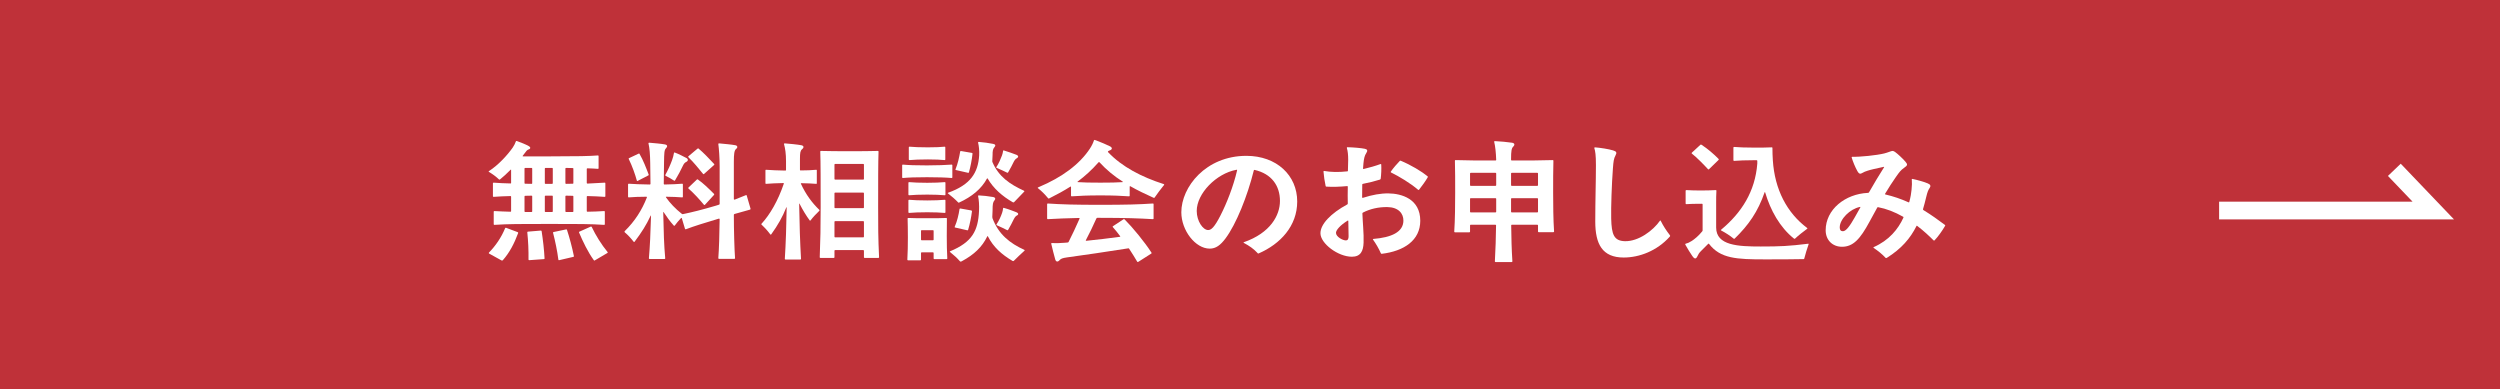
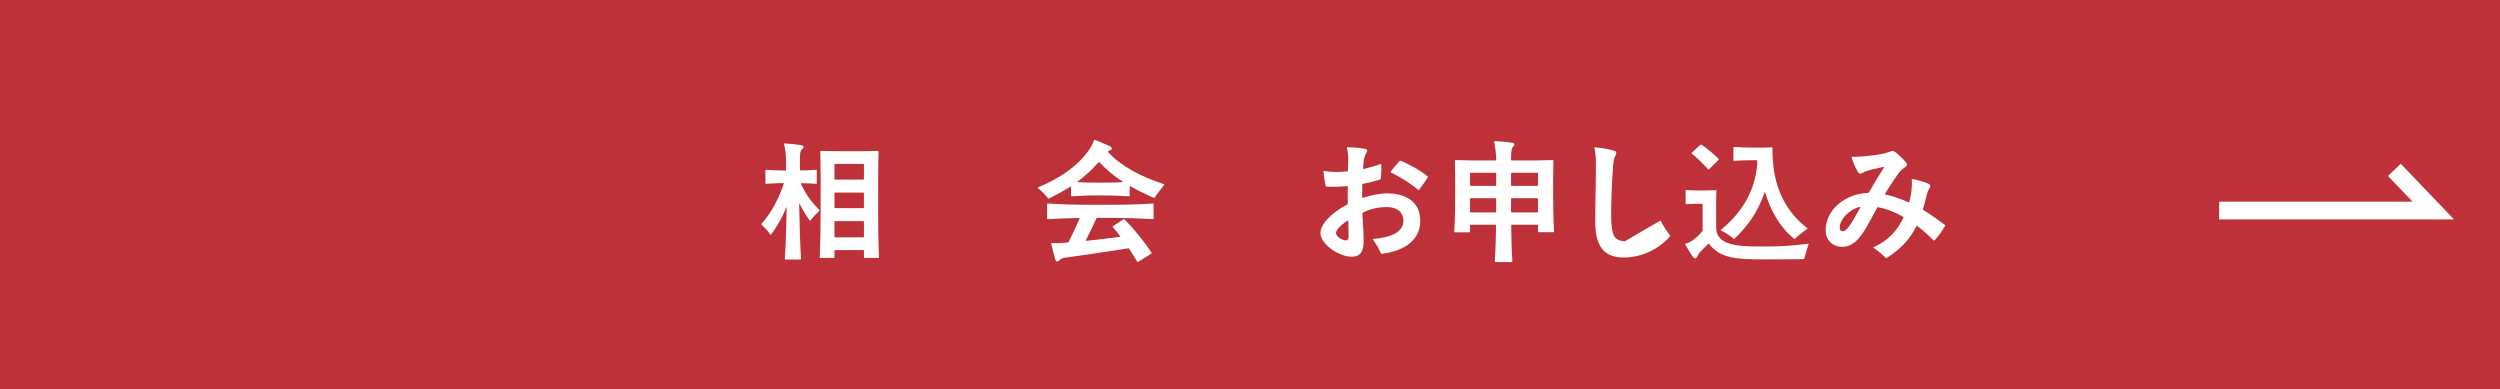
<svg xmlns="http://www.w3.org/2000/svg" width="565" height="88" viewBox="0 0 565 88" fill="none">
  <rect x="0" y="0" width="565" height="88" fill="#333333" stroke="none" />
  <g clip-path="url(#clip0_27_30)">
    <path d="M565 0H0V88H565V0Z" fill="#BF3139" />
    <path d="M541.12 38.38L549.92 47.58H501.52" stroke="white" stroke-width="4" stroke-miterlimit="10" />
-     <path d="M136.69 47.85V50.67C136.69 50.76 136.66 50.82 136.54 50.82C133.51 50.61 130.63 50.61 124.18 50.61C117.73 50.61 114.79 50.61 111.73 50.82C111.64 50.82 111.58 50.76 111.58 50.67V47.85C111.58 47.76 111.64 47.7 111.73 47.7C112.9 47.76 114.04 47.82 115.36 47.85C115.48 47.85 115.51 47.79 115.51 47.7V44.46C115.51 44.37 115.48 44.31 115.36 44.31C113.98 44.34 112.78 44.4 111.55 44.49C111.46 44.49 111.4 44.43 111.4 44.34V41.43C111.4 41.34 111.46 41.28 111.55 41.28C112.78 41.37 113.98 41.43 115.36 41.46C115.48 41.46 115.51 41.43 115.51 41.34V38.4C115.51 38.31 115.48 38.28 115.39 38.37C114.55 39.21 113.68 40.02 112.99 40.56C112.9 40.62 112.81 40.59 112.78 40.56C112.06 39.87 111.34 39.36 110.5 38.85C110.44 38.82 110.44 38.79 110.44 38.76C110.44 38.73 110.44 38.7 110.5 38.67C112.66 37.29 114.76 34.95 115.87 33.36C116.2 32.88 116.44 32.37 116.59 31.95C116.62 31.86 116.65 31.86 116.71 31.86C116.74 31.86 116.77 31.86 116.86 31.89C117.7 32.19 118.78 32.61 119.53 33.03C119.95 33.27 119.95 33.63 119.44 33.78C119.14 33.87 118.87 34.2 118.45 34.8L118.15 35.19C118.06 35.31 118.12 35.34 118.24 35.34H124.39C130.48 35.34 133.24 35.28 135.13 35.13C135.25 35.13 135.28 35.19 135.28 35.28V38.01C135.28 38.1 135.25 38.16 135.13 38.16C134.47 38.1 133.72 38.07 132.76 38.04C132.67 38.04 132.61 38.07 132.61 38.19V41.34C132.61 41.43 132.67 41.49 132.76 41.49C134.17 41.43 135.4 41.37 136.66 41.28C136.78 41.28 136.81 41.34 136.81 41.43V44.34C136.81 44.43 136.78 44.49 136.66 44.49C135.4 44.4 134.17 44.34 132.76 44.31C132.67 44.31 132.61 44.34 132.61 44.46V47.7C132.61 47.79 132.67 47.85 132.76 47.85C134.14 47.82 135.34 47.79 136.54 47.7C136.66 47.7 136.69 47.76 136.69 47.85ZM113.47 58.89C113.47 58.89 113.41 58.89 113.35 58.86L110.53 57.3C110.47 57.27 110.47 57.21 110.47 57.18C110.47 57.15 110.47 57.12 110.5 57.09C111.97 55.59 113.29 53.7 114.16 51.57C114.19 51.48 114.28 51.45 114.37 51.48L117.01 52.47C117.1 52.5 117.13 52.59 117.1 52.68C116.23 55.02 115.15 57.12 113.62 58.83C113.59 58.86 113.53 58.89 113.47 58.89ZM120.28 38.1C120.28 38.01 120.22 37.95 120.13 37.95H118.69C118.6 37.95 118.54 38.01 118.54 38.1V41.37C118.54 41.49 118.6 41.52 118.69 41.52C119.14 41.55 119.62 41.55 120.13 41.55C120.25 41.55 120.28 41.49 120.28 41.4V38.1ZM118.54 44.4V47.76C118.54 47.85 118.6 47.91 118.69 47.91H120.13C120.25 47.91 120.28 47.85 120.28 47.76V44.37C120.28 44.28 120.25 44.22 120.13 44.22C119.62 44.25 119.14 44.25 118.69 44.25C118.6 44.25 118.54 44.31 118.54 44.4ZM119.32 52.35L122.23 52.11C122.32 52.11 122.38 52.14 122.41 52.26C122.71 54.18 122.98 56.52 123.07 58.41C123.07 58.5 123.01 58.56 122.92 58.56L119.59 58.8C119.5 58.8 119.44 58.74 119.44 58.65C119.47 56.61 119.38 54.57 119.17 52.5C119.17 52.41 119.23 52.35 119.32 52.35ZM124.78 41.55C124.87 41.55 124.93 41.49 124.93 41.4V38.1C124.93 38.01 124.87 37.95 124.78 37.95H123.28C123.19 37.95 123.13 38.01 123.13 38.1V41.4C123.13 41.49 123.16 41.55 123.28 41.55H124.78ZM123.13 44.37V47.76C123.13 47.85 123.16 47.91 123.28 47.91H124.78C124.87 47.91 124.93 47.85 124.93 47.76V44.37C124.93 44.28 124.9 44.22 124.78 44.22H123.28C123.19 44.22 123.13 44.28 123.13 44.37ZM125.11 52.44L127.96 51.84C128.05 51.81 128.11 51.87 128.14 51.96C128.71 53.7 129.28 55.8 129.7 57.87C129.73 57.99 129.67 58.02 129.58 58.05L126.37 58.8C126.28 58.83 126.22 58.8 126.19 58.68C125.95 56.76 125.47 54.45 124.99 52.62C124.96 52.5 125.02 52.47 125.11 52.44ZM129.58 41.37V38.13C129.58 38.01 129.55 37.98 129.43 37.98C128.98 37.95 128.47 37.95 127.93 37.95C127.84 37.95 127.78 38.01 127.78 38.1V41.4C127.78 41.49 127.84 41.55 127.93 41.55C128.47 41.55 128.95 41.55 129.43 41.52C129.55 41.52 129.58 41.49 129.58 41.37ZM129.58 47.76V44.4C129.58 44.31 129.55 44.25 129.43 44.25C128.95 44.25 128.47 44.22 127.93 44.22C127.84 44.22 127.78 44.28 127.78 44.37V47.76C127.78 47.85 127.84 47.91 127.93 47.91H129.43C129.55 47.91 129.58 47.85 129.58 47.76ZM130.96 52.35L133.51 51.21C133.6 51.18 133.69 51.21 133.72 51.27C134.62 53.16 135.91 55.26 137.32 56.97C137.35 57 137.35 57.03 137.35 57.06C137.35 57.09 137.32 57.15 137.26 57.18L134.41 58.86C134.35 58.89 134.32 58.89 134.29 58.89C134.26 58.89 134.23 58.86 134.2 58.8C132.85 56.94 131.71 54.54 130.87 52.56C130.81 52.44 130.87 52.38 130.96 52.35Z" fill="white" />
-     <path d="M168.76 44.19L169.57 46.98C169.6 47.07 169.63 47.16 169.63 47.22C169.63 47.31 169.6 47.34 169.42 47.4C168.31 47.73 167.26 48 166 48.36C165.88 48.39 165.85 48.48 165.85 48.57C165.85 51.99 165.97 56.25 166.12 58.35C166.12 58.44 166.06 58.5 165.97 58.5H162.49C162.4 58.5 162.34 58.44 162.34 58.35C162.49 56.46 162.61 52.77 162.64 49.53C162.64 49.44 162.55 49.38 162.46 49.41C159.16 50.4 156.91 51.09 155.02 51.81C154.93 51.84 154.84 51.81 154.81 51.72L154.09 49.32C154.06 49.23 154 49.2 153.91 49.29C153.4 49.83 152.92 50.4 152.5 50.97C152.44 51.06 152.35 51.06 152.29 51C151.39 50.01 150.67 48.99 149.98 47.94C149.92 47.85 149.89 47.88 149.89 47.97C149.98 52.47 150.07 55.44 150.34 58.38C150.34 58.47 150.28 58.53 150.19 58.53H146.8C146.71 58.53 146.65 58.47 146.65 58.38C146.89 55.62 147.01 52.83 147.13 48.78C147.13 48.66 147.1 48.6 147.01 48.81C146.08 50.82 145 52.53 143.44 54.6C143.35 54.72 143.26 54.72 143.2 54.63C142.6 53.85 141.94 53.13 141.19 52.5C141.16 52.47 141.13 52.41 141.13 52.35C141.13 52.32 141.16 52.26 141.19 52.23C143.47 50.01 145.09 47.46 146.2 44.61C146.23 44.52 146.2 44.46 146.08 44.46C144.52 44.46 143.11 44.52 142.09 44.61C142 44.61 141.94 44.55 141.94 44.46V41.67C141.94 41.58 142 41.52 142.09 41.52C143.26 41.61 145 41.67 146.86 41.7C146.95 41.7 147.01 41.64 147.01 41.55L146.95 36.9C146.92 34.83 146.8 33.45 146.56 32.43C146.53 32.31 146.62 32.25 146.71 32.25C147.82 32.34 149.5 32.49 150.28 32.64C150.91 32.76 150.88 33.15 150.49 33.54C150.13 33.9 150.1 34.59 150.07 36.78L150.01 41.55C150.01 41.64 150.1 41.7 150.16 41.7C151.75 41.67 153.16 41.61 154.18 41.52C154.3 41.52 154.33 41.58 154.33 41.67V44.46C154.33 44.55 154.3 44.61 154.18 44.61C153.25 44.52 151.99 44.49 150.61 44.46C150.46 44.46 150.46 44.52 150.52 44.61C151.42 45.9 152.65 47.19 154.06 48.3C154.18 48.39 154.24 48.42 154.36 48.39C156.37 47.97 158.59 47.43 161.83 46.47C162.04 46.41 162.28 46.35 162.49 46.26C162.58 46.23 162.64 46.17 162.64 46.08V37.62C162.64 35.61 162.49 33.66 162.34 32.55C162.34 32.46 162.4 32.4 162.49 32.4C163.48 32.49 165.46 32.67 166.18 32.82C166.69 32.91 166.78 33.33 166.39 33.63C165.94 33.96 165.85 34.8 165.85 36.6V45C165.85 45.09 165.94 45.15 166.03 45.12C166.87 44.79 167.71 44.46 168.58 44.1C168.67 44.07 168.76 44.1 168.76 44.19ZM146.54 39.63L144.11 40.89C144.02 40.95 143.96 40.92 143.93 40.83C143.54 39.39 142.88 37.53 142.1 35.94C142.04 35.82 142.1 35.76 142.19 35.73L144.35 34.71C144.44 34.68 144.47 34.68 144.53 34.77C145.37 36.21 146.03 37.95 146.6 39.45C146.63 39.54 146.63 39.6 146.54 39.63ZM152.35 40.83C151.78 40.44 151.06 40.05 150.46 39.75C150.34 39.69 150.31 39.63 150.37 39.51C150.94 38.49 151.45 37.38 151.87 36.24C152.08 35.67 152.23 35.1 152.32 34.56C152.35 34.44 152.41 34.44 152.5 34.47C153.34 34.77 154.66 35.46 155.17 35.73C155.59 35.97 155.53 36.39 155.08 36.6C154.75 36.75 154.54 37.02 154.33 37.47C153.94 38.34 153.22 39.66 152.56 40.77C152.5 40.86 152.44 40.89 152.35 40.83ZM161.38 37.29L159.1 39.33C159.01 39.39 158.95 39.39 158.89 39.3C157.96 38.16 156.73 36.63 155.59 35.55C155.5 35.46 155.5 35.4 155.59 35.31L157.63 33.6C157.72 33.51 157.81 33.51 157.87 33.57C158.98 34.5 160.27 35.85 161.41 37.08C161.47 37.14 161.47 37.23 161.38 37.29ZM161.38 44.04L159.31 46.29C159.22 46.38 159.16 46.35 159.1 46.29C158.08 45.06 156.85 43.71 155.59 42.6C155.53 42.54 155.5 42.48 155.59 42.39L157.48 40.59C157.57 40.5 157.63 40.5 157.72 40.56C158.92 41.4 160.06 42.51 161.38 43.83C161.41 43.86 161.44 43.95 161.38 44.04Z" fill="white" />
    <path d="M181 41.52C182.14 43.98 183.52 45.84 185.17 47.43C185.23 47.49 185.23 47.58 185.17 47.64C184.51 48.27 183.76 49.05 183.19 49.8C183.13 49.89 183.07 49.92 182.98 49.8C182.23 48.78 181.45 47.52 180.7 46.05C180.67 45.99 180.61 45.96 180.61 46.05C180.67 50.34 180.82 54.99 181.03 58.5C181.03 58.59 180.97 58.65 180.88 58.65H177.52C177.43 58.65 177.37 58.59 177.37 58.5C177.58 55.2 177.73 50.94 177.79 46.89C177.79 46.8 177.73 46.8 177.7 46.89C176.86 49.02 175.78 50.91 174.31 52.95C174.22 53.07 174.16 53.07 174.07 52.95C173.47 52.14 172.84 51.45 172.12 50.79C172.09 50.76 172.06 50.7 172.06 50.67C172.06 50.64 172.06 50.61 172.09 50.58C174.04 48.48 175.84 45.33 177.13 41.55C177.16 41.46 177.16 41.37 177.04 41.37C175.54 41.4 174.16 41.46 173.14 41.55C173.05 41.55 172.99 41.52 172.99 41.43V38.49C172.99 38.4 173.05 38.37 173.14 38.37C174.25 38.46 175.78 38.52 177.49 38.55C177.61 38.55 177.64 38.49 177.64 38.4V36.45C177.64 34.74 177.46 33.57 177.19 32.58C177.16 32.46 177.25 32.4 177.34 32.4C178.27 32.46 180.34 32.67 181.09 32.82C181.72 32.94 181.72 33.36 181.27 33.72C180.88 34.05 180.79 34.53 180.79 35.88V38.37C180.79 38.49 180.85 38.52 180.94 38.52C182.32 38.52 183.49 38.46 184.45 38.37C184.57 38.37 184.6 38.4 184.6 38.49V41.43C184.6 41.52 184.57 41.55 184.45 41.55C183.52 41.46 182.41 41.43 181.09 41.4C181 41.4 180.97 41.46 181 41.52ZM198.52 58.29H195.4C195.31 58.29 195.25 58.23 195.25 58.14V56.67C195.25 56.58 195.19 56.52 195.1 56.52H188.74C188.65 56.52 188.59 56.58 188.59 56.67V58.14C188.59 58.23 188.53 58.29 188.44 58.29H185.41C185.32 58.29 185.26 58.23 185.26 58.14C185.41 54.39 185.47 51.3 185.47 46.8C185.47 41.22 185.47 36.69 185.38 34.26C185.38 34.14 185.44 34.11 185.53 34.11C187.36 34.17 189.73 34.17 192.07 34.17C194.41 34.17 196.6 34.17 198.4 34.11C198.52 34.11 198.55 34.17 198.55 34.26C198.46 36.69 198.46 41.22 198.46 46.8C198.46 51.33 198.46 53.61 198.67 58.14C198.67 58.23 198.61 58.29 198.52 58.29ZM195.1 40.59C195.19 40.59 195.25 40.53 195.25 40.44V37.2C195.25 37.11 195.19 37.05 195.1 37.05H188.74C188.65 37.05 188.59 37.11 188.59 37.2V40.44C188.59 40.53 188.65 40.59 188.74 40.59H195.1ZM188.59 46.89C188.59 46.98 188.65 47.04 188.74 47.04H195.1C195.19 47.04 195.25 46.98 195.25 46.89V43.68C195.25 43.59 195.19 43.53 195.1 43.53H188.74C188.65 43.53 188.59 43.59 188.59 43.68V46.89ZM188.74 49.98C188.65 49.98 188.59 50.04 188.59 50.13V53.49C188.59 53.58 188.65 53.64 188.74 53.64H195.1C195.19 53.64 195.25 53.58 195.25 53.49V50.13C195.25 50.04 195.19 49.98 195.1 49.98H188.74Z" fill="white" />
-     <path d="M215.23 37.35V40.08C215.23 40.17 215.2 40.23 215.08 40.23C213.82 40.11 211.84 40.05 209.5 40.05C206.95 40.05 205.33 40.11 204.04 40.23C203.95 40.23 203.89 40.17 203.89 40.08V37.35C203.89 37.26 203.95 37.2 204.04 37.2C205.33 37.32 206.95 37.38 209.5 37.38C211.84 37.38 213.82 37.29 215.08 37.2C215.2 37.2 215.23 37.26 215.23 37.35ZM214 49.41C213.97 50.52 213.97 51.84 213.97 53.37C213.97 55.2 214 56.82 214.09 58.41C214.09 58.5 214.03 58.56 213.94 58.56H211.15C211.06 58.56 211 58.5 211 58.41V57.18C211 57.09 210.94 57.03 210.85 57.03H208.3C208.21 57.03 208.15 57.09 208.15 57.18V58.68C208.15 58.77 208.09 58.83 208 58.83H205.21C205.12 58.83 205.06 58.77 205.06 58.68C205.15 57.06 205.18 55.38 205.18 53.67C205.18 51.87 205.15 50.52 205.12 49.41C205.12 49.29 205.18 49.26 205.27 49.26C206.5 49.32 207.61 49.32 209.62 49.32C211.51 49.32 212.65 49.32 213.85 49.26C213.97 49.26 214 49.32 214 49.41ZM213.67 41.31V43.98C213.67 44.07 213.64 44.13 213.52 44.13C212.53 44.04 211.15 43.98 209.56 43.98C207.82 43.98 206.44 44.04 205.45 44.13C205.36 44.13 205.3 44.07 205.3 43.98V41.31C205.3 41.22 205.36 41.16 205.45 41.16C206.44 41.25 207.82 41.31 209.56 41.31C211.15 41.31 212.53 41.25 213.52 41.16C213.64 41.16 213.67 41.22 213.67 41.31ZM205.3 47.97V45.3C205.3 45.21 205.36 45.15 205.45 45.15C206.44 45.24 207.82 45.3 209.56 45.3C211.15 45.3 212.53 45.24 213.52 45.15C213.64 45.15 213.67 45.21 213.67 45.3V47.97C213.67 48.06 213.64 48.12 213.52 48.12C212.53 48.03 211.15 47.97 209.56 47.97C207.82 47.97 206.44 48.03 205.45 48.12C205.36 48.12 205.3 48.06 205.3 47.97ZM213.64 33.3V36.03C213.64 36.12 213.61 36.18 213.49 36.18C212.59 36.09 211.42 36.03 209.71 36.03C207.91 36.03 206.47 36.09 205.54 36.18C205.45 36.18 205.39 36.12 205.39 36.03V33.3C205.39 33.21 205.45 33.15 205.54 33.15C206.47 33.24 207.91 33.3 209.71 33.3C211.51 33.3 212.59 33.24 213.49 33.15C213.61 33.15 213.64 33.21 213.64 33.3ZM208.3 52.02C208.21 52.02 208.15 52.08 208.15 52.17V54.15C208.15 54.24 208.21 54.3 208.3 54.3H210.85C210.94 54.3 211 54.24 211 54.15V52.17C211 52.08 210.94 52.02 210.85 52.02H208.3ZM216.52 45.72C215.86 45.03 215.05 44.34 214.24 43.71C214.15 43.65 214.18 43.59 214.27 43.56C219.34 41.76 221.05 39.03 221.29 35.13C221.35 34.02 221.23 32.97 221.05 32.25C221.02 32.13 221.11 32.07 221.2 32.07C222.34 32.16 223.48 32.31 224.47 32.52C224.98 32.61 225.07 32.91 224.74 33.27C224.38 33.66 224.32 34.14 224.32 35.04C224.32 35.49 224.29 35.91 224.26 36.33C224.26 36.42 224.23 36.51 224.29 36.63C225.7 39.93 228.22 41.64 231.43 43.11C231.49 43.14 231.52 43.17 231.52 43.2C231.52 43.23 231.49 43.29 231.46 43.32C230.65 44.13 229.9 44.91 229.18 45.69C229.12 45.75 229.03 45.78 228.91 45.72C226.51 44.34 224.53 42.6 223.21 40.35C223.15 40.26 223.09 40.29 223.06 40.35C221.8 42.69 219.64 44.46 216.76 45.78C216.64 45.84 216.58 45.78 216.52 45.72ZM224.29 49.29C225.67 52.98 228.25 54.99 231.49 56.46C231.55 56.49 231.58 56.52 231.58 56.55C231.58 56.61 231.55 56.64 231.52 56.67C230.65 57.45 229.87 58.2 229.12 58.95C229.06 59.01 228.94 59.04 228.85 58.98C226.36 57.51 224.5 55.83 223.27 53.43C223.21 53.31 223.18 53.31 223.12 53.43C221.95 55.83 220.15 57.54 217.42 59.01C217.21 59.13 217.15 59.13 217.12 59.13C217.03 59.13 216.97 59.07 216.94 59.04C216.31 58.32 215.56 57.63 214.72 56.97C214.63 56.91 214.63 56.82 214.72 56.79C219.73 54.72 221.05 52.14 221.26 47.67C221.32 46.38 221.23 45.09 221.05 44.34C221.02 44.22 221.11 44.16 221.2 44.16C222.31 44.22 223.18 44.31 224.41 44.52C224.98 44.61 225.04 44.97 224.74 45.3C224.41 45.66 224.32 46.14 224.32 47.58C224.32 48.06 224.29 48.54 224.26 48.99C224.26 49.11 224.26 49.2 224.29 49.29ZM218.62 52.05L215.86 51.42C215.77 51.39 215.71 51.36 215.77 51.24C216.31 50.01 216.67 48.51 216.85 47.25C216.88 47.13 216.94 47.1 217.09 47.13L219.46 47.55C219.61 47.58 219.67 47.64 219.67 47.73C219.49 49.14 219.19 50.64 218.8 51.93C218.77 52.02 218.71 52.08 218.62 52.05ZM217.24 34.14L219.67 34.56C219.76 34.59 219.79 34.62 219.79 34.74C219.64 36.15 219.34 37.65 218.98 38.94C218.95 39.06 218.89 39.09 218.8 39.06L216.04 38.43C215.95 38.4 215.89 38.37 215.95 38.25C216.46 37.02 216.79 35.52 217 34.26C217.03 34.14 217.09 34.11 217.24 34.14ZM227.83 38.97C227.77 39.06 227.68 39.06 227.62 39.03C226.93 38.67 225.97 38.25 225.25 37.95C225.13 37.89 225.13 37.83 225.19 37.74C225.73 36.93 226.15 35.94 226.45 35.13C226.6 34.74 226.63 34.47 226.69 34.14C226.69 34.02 226.75 33.96 226.84 33.99C227.74 34.26 229.18 34.77 229.78 35.01C230.2 35.19 230.2 35.55 229.81 35.76C229.57 35.88 229.36 36.09 229.12 36.54C228.85 37.11 228.28 38.22 227.83 38.97ZM226.87 46.98C227.77 47.22 229.12 47.73 229.72 47.97C230.2 48.15 230.23 48.51 229.84 48.69C229.57 48.81 229.36 49.08 229.12 49.53C228.85 50.1 228.28 51.21 227.83 51.96C227.77 52.05 227.68 52.05 227.62 52.02C226.93 51.66 226 51.21 225.28 50.91C225.16 50.85 225.16 50.79 225.22 50.7C225.76 49.89 226.21 48.9 226.48 48.09C226.6 47.73 226.66 47.43 226.69 47.1C226.72 46.98 226.75 46.95 226.87 46.98Z" fill="white" />
    <path d="M250.42 34.38C253.57 37.71 258.04 40.02 263.02 41.61C263.08 41.64 263.11 41.67 263.11 41.73C263.11 41.79 263.08 41.82 262.9 42.03C262.24 42.81 261.64 43.68 260.95 44.64C260.89 44.73 260.83 44.76 260.71 44.7C258.85 43.86 257.08 43.02 255.46 42.09C255.4 42.06 255.31 42.06 255.31 42.18V44.22C255.31 44.31 255.28 44.37 255.16 44.37C253.24 44.25 251.8 44.16 248.68 44.16C245.56 44.16 244.12 44.25 242.2 44.37C242.11 44.37 242.05 44.31 242.05 44.22V42.24C242.05 42.15 241.99 42.12 241.9 42.18C240.49 43.08 238.9 43.95 237.1 44.85C236.98 44.91 236.92 44.85 236.86 44.79C236.14 43.92 235.42 43.2 234.7 42.63C234.58 42.54 234.52 42.51 234.52 42.45C234.52 42.39 234.58 42.36 234.79 42.27C240.01 40.08 243.97 37.14 246.31 33.6C246.73 32.97 247.06 32.28 247.24 31.71C247.27 31.65 247.3 31.62 247.36 31.62C247.42 31.62 247.51 31.65 247.75 31.74C248.86 32.16 250.12 32.7 250.84 33.06C251.44 33.36 251.41 33.78 250.81 33.99C250.63 34.05 250.54 34.11 250.45 34.17C250.36 34.23 250.36 34.32 250.42 34.38ZM236.65 49.38V46.14C236.65 46.05 236.71 45.99 236.8 45.99C239.92 46.2 242.92 46.29 248.68 46.29C254.44 46.29 257.44 46.2 260.56 45.99C260.68 45.99 260.71 46.05 260.71 46.14V49.38C260.71 49.47 260.68 49.53 260.56 49.53C257.44 49.35 254.5 49.23 248.68 49.23H247.99C247.93 49.23 247.84 49.26 247.78 49.38C247.06 51 246.25 52.68 245.41 54.27C245.35 54.39 245.41 54.42 245.5 54.42C247.93 54.18 250.66 53.85 253.09 53.52C253.21 53.49 253.21 53.46 253.15 53.37C252.58 52.59 252.01 51.9 251.5 51.33C251.41 51.24 251.44 51.18 251.53 51.12L253.9 49.56C253.99 49.5 254.08 49.5 254.17 49.59C256.03 51.45 258.73 54.75 260.23 57.09C260.29 57.18 260.29 57.24 260.2 57.3L257.47 59.04C257.32 59.13 257.2 59.22 257.14 59.22C257.05 59.22 256.99 59.13 256.93 59.01C256.48 58.23 255.91 57.33 255.19 56.22C255.13 56.13 255.07 56.1 254.95 56.13C250.84 56.79 243.91 57.81 241.15 58.17C240.1 58.32 239.74 58.47 239.47 58.8C239.14 59.19 238.66 59.28 238.48 58.62C238.24 57.78 237.79 56.04 237.58 55.08C237.55 54.96 237.64 54.93 237.73 54.93C238.48 54.99 239.35 54.96 240.52 54.87L241.27 54.81C241.42 54.78 241.45 54.78 241.51 54.66C242.35 53.04 243.16 51.24 243.97 49.44C244.03 49.32 243.97 49.26 243.85 49.26C240.97 49.32 238.93 49.41 236.8 49.53C236.71 49.53 236.65 49.47 236.65 49.38ZM253.72 41.16C253.81 41.16 253.81 41.1 253.72 41.04C251.8 39.81 250.06 38.4 248.5 36.69C248.41 36.6 248.35 36.6 248.26 36.69C246.76 38.4 245.23 39.78 243.55 41.04C243.46 41.1 243.49 41.16 243.58 41.16C244.93 41.25 246.34 41.28 248.68 41.28C251.02 41.28 252.37 41.25 253.72 41.16Z" fill="white" />
-     <path d="M293.17 45.54C293.17 51.09 289.36 55.14 284.47 57.27C284.41 57.3 284.38 57.3 284.35 57.3C284.29 57.3 284.26 57.27 284.14 57.12C283.27 56.19 282.34 55.56 281.11 54.9C281.05 54.87 280.99 54.78 281.08 54.75C287.14 52.65 289.27 48.63 289.27 45.42C289.27 41.94 287.35 39.27 283.54 38.4C283.45 38.37 283.39 38.4 283.36 38.52C281.92 44.34 279.37 50.67 276.97 53.88C275.83 55.41 274.78 56.19 273.4 56.19C270.16 56.19 266.98 52.08 266.98 47.97C266.98 42.27 272.5 35.22 281.68 35.22C288.52 35.22 293.17 39.63 293.17 45.54ZM279.58 38.52C279.61 38.4 279.58 38.34 279.43 38.37C274.87 39.21 270.46 43.74 270.46 47.67C270.46 49.98 271.87 51.99 273.04 51.99C273.73 51.99 274.45 51.39 275.83 48.69C277.21 45.99 278.74 42.15 279.58 38.52Z" fill="white" />
    <path d="M299.29 38.64C300.73 38.91 302.56 38.94 304.48 38.73C304.6 38.73 304.63 38.67 304.63 38.58C304.66 37.68 304.66 36.84 304.69 36.12C304.69 35.01 304.6 34.14 304.39 33.45C304.36 33.36 304.42 33.27 304.51 33.27C305.86 33.3 307.63 33.45 308.47 33.63C309.04 33.75 309.13 34.05 308.8 34.56C308.38 35.19 308.26 35.79 308.14 36.9L308.05 38.04C308.05 38.16 308.08 38.22 308.2 38.19C309.55 37.86 310.84 37.5 311.98 37.08C312.07 37.05 312.16 37.08 312.16 37.2C312.22 38.04 312.16 39.54 312.04 40.38C312.01 40.5 311.95 40.56 311.86 40.59C310.72 40.95 309.43 41.28 308.02 41.55C307.9 41.58 307.87 41.61 307.87 41.73C307.84 42.81 307.84 43.83 307.84 44.58C307.84 44.67 307.9 44.76 308.05 44.7C310.09 44.04 312.04 43.68 313.81 43.71C316.69 43.74 320.98 44.91 320.98 49.89C320.98 54.33 317.29 56.76 312.28 57.36C312.19 57.36 312.13 57.36 312.07 57.24C311.62 56.19 310.93 55.02 310.3 54.15C310.24 54.06 310.27 54 310.36 54C314.47 53.67 317.14 52.44 317.17 49.89C317.2 48.24 316.03 46.83 313.54 46.8C311.59 46.77 309.67 47.19 308.05 48.03C307.93 48.09 307.9 48.15 307.9 48.24C307.93 49.23 308.02 50.34 308.08 51.42C308.17 52.8 308.2 53.73 308.17 54.84C308.11 56.76 307.48 58.02 305.53 58.02C302.38 58.02 298.42 55.02 298.42 52.71C298.42 50.64 300.82 48.18 304.48 46.2C304.54 46.17 304.6 46.11 304.6 45.99C304.57 44.91 304.57 43.56 304.6 42.21C304.6 42.09 304.57 42.06 304.45 42.06C302.83 42.21 301.24 42.27 299.77 42.18C299.68 42.18 299.62 42.15 299.59 42.03C299.38 41.1 299.17 39.69 299.11 38.79C299.11 38.67 299.17 38.61 299.29 38.64ZM304.78 53.4C304.78 52.59 304.75 51.57 304.72 49.98C304.72 49.83 304.66 49.8 304.57 49.86C302.86 50.91 301.93 52.02 301.93 52.62C301.93 53.52 303.46 54.33 304.15 54.33C304.66 54.33 304.78 53.91 304.78 53.4ZM314.32 38.79C314.83 38.04 315.82 36.9 316.33 36.39C316.39 36.33 316.45 36.27 316.57 36.33C318.88 37.29 321.28 38.73 322.63 39.84C322.66 39.87 322.69 39.9 322.69 39.96C322.69 39.99 322.69 40.02 322.66 40.08C322.18 40.92 321.37 42.03 320.71 42.87C320.65 42.96 320.56 42.96 320.5 42.9C318.76 41.4 316.15 39.84 314.41 39C314.29 38.94 314.26 38.88 314.32 38.79Z" fill="white" />
    <path d="M351.07 52.47H347.74C347.65 52.47 347.59 52.41 347.59 52.32V50.94C347.59 50.85 347.53 50.79 347.44 50.79H341.68C341.59 50.79 341.53 50.85 341.53 50.94C341.56 53.67 341.62 56.34 341.8 59.07C341.8 59.16 341.74 59.22 341.65 59.22H337.99C337.9 59.22 337.84 59.16 337.84 59.07C337.99 56.34 338.08 53.67 338.11 50.94C338.11 50.85 338.05 50.79 337.96 50.79H332.38C332.29 50.79 332.23 50.85 332.23 50.94V52.35C332.23 52.44 332.17 52.5 332.08 52.5H328.81C328.72 52.5 328.66 52.44 328.66 52.35C328.84 49.77 328.87 46.02 328.87 43.59C328.87 41.16 328.87 38.25 328.81 36.33C328.81 36.21 328.87 36.18 328.96 36.18C331.36 36.27 334.21 36.27 337.99 36.27C338.11 36.27 338.14 36.21 338.14 36.12C338.08 34.44 337.93 33.06 337.69 32.07C337.66 31.95 337.72 31.89 337.81 31.89C339.34 31.98 340.45 32.07 341.68 32.25C342.34 32.34 342.4 32.73 341.98 33.15C341.62 33.51 341.5 34.05 341.5 36V36.12C341.5 36.21 341.56 36.27 341.65 36.27C345.52 36.27 348.46 36.27 350.92 36.18C351.04 36.18 351.07 36.24 351.07 36.33C351.01 38.25 351.01 41.1 351.01 43.59C351.01 46.08 351.04 49.77 351.22 52.32C351.22 52.41 351.16 52.47 351.07 52.47ZM337.99 42C338.08 42 338.14 41.94 338.14 41.85V39.21C338.14 39.12 338.08 39.06 337.99 39.06H332.38C332.29 39.06 332.23 39.12 332.23 39.21V41.85C332.23 41.94 332.29 42 332.38 42H337.99ZM332.38 44.79C332.29 44.79 332.23 44.85 332.23 44.94V47.85C332.23 47.94 332.29 48 332.38 48H337.99C338.08 48 338.14 47.94 338.14 47.85V44.94C338.14 44.85 338.08 44.79 337.99 44.79H332.38ZM347.44 42C347.53 42 347.59 41.94 347.59 41.85V39.21C347.59 39.12 347.53 39.06 347.44 39.06H341.65C341.56 39.06 341.5 39.12 341.5 39.21V41.85C341.5 41.94 341.56 42 341.65 42H347.44ZM341.65 48H347.44C347.53 48 347.59 47.94 347.59 47.85V44.94C347.59 44.85 347.53 44.79 347.44 44.79H341.65C341.56 44.79 341.5 44.85 341.5 44.94V47.85C341.5 47.94 341.56 48 341.65 48Z" fill="white" />
-     <path d="M360.44 33.3C361.67 33.39 363.59 33.69 364.55 33.99C365.36 34.23 365.45 34.5 365.09 35.16C364.73 35.82 364.64 36.39 364.52 38.04C364.25 41.64 364.07 46.8 364.13 49.41C364.22 52.98 364.73 54.45 367.25 54.51C370.28 54.57 373.55 52.17 375.17 49.86C375.23 49.8 375.29 49.83 375.32 49.89C375.89 51.06 376.61 52.14 377.33 53.07C377.42 53.19 377.45 53.25 377.45 53.31C377.45 53.37 377.42 53.43 377.36 53.49C374.45 56.73 370.46 58.2 366.95 58.2C362.12 58.2 360.53 55.17 360.53 50.07C360.53 45.24 360.68 41.16 360.68 37.32C360.68 35.01 360.53 34.17 360.32 33.48C360.32 33.39 360.35 33.3 360.44 33.3Z" fill="white" />
+     <path d="M360.44 33.3C361.67 33.39 363.59 33.69 364.55 33.99C365.36 34.23 365.45 34.5 365.09 35.16C364.73 35.82 364.64 36.39 364.52 38.04C364.25 41.64 364.07 46.8 364.13 49.41C364.22 52.98 364.73 54.45 367.25 54.51C375.23 49.8 375.29 49.83 375.32 49.89C375.89 51.06 376.61 52.14 377.33 53.07C377.42 53.19 377.45 53.25 377.45 53.31C377.45 53.37 377.42 53.43 377.36 53.49C374.45 56.73 370.46 58.2 366.95 58.2C362.12 58.2 360.53 55.17 360.53 50.07C360.53 45.24 360.68 41.16 360.68 37.32C360.68 35.01 360.53 34.17 360.32 33.48C360.32 33.39 360.35 33.3 360.44 33.3Z" fill="white" />
    <path d="M408.67 55.08C408.73 55.08 408.76 55.11 408.76 55.14C408.76 55.2 408.73 55.29 408.7 55.35C408.37 56.25 408.04 57.39 407.77 58.41C407.74 58.53 407.71 58.56 407.59 58.56C404.38 58.62 402.49 58.62 398.83 58.62C392.47 58.62 388.81 58.44 386.26 55.14C386.17 55.02 386.11 55.05 386.05 55.11L384.43 56.73C383.98 57.18 383.83 57.45 383.62 57.9C383.47 58.23 383.29 58.41 383.11 58.41C382.93 58.41 382.72 58.23 382.45 57.84C381.88 57 381.49 56.37 380.95 55.41C380.89 55.32 380.86 55.23 380.86 55.17C380.86 55.11 380.92 55.08 381.04 55.05C381.43 54.96 381.7 54.84 382.24 54.51C382.99 54.06 383.89 53.28 384.7 52.29C384.79 52.17 384.79 52.14 384.79 52.02V46.2C384.79 46.11 384.76 46.05 384.64 46.05C383.05 46.05 381.79 46.08 381.1 46.14C381.01 46.14 380.95 46.08 380.95 45.99V43.11C380.95 43.02 381.01 42.96 381.1 42.96C382.12 43.02 383.17 43.05 384.34 43.05C385.57 43.05 386.74 43.02 387.76 42.96C387.88 42.96 387.91 42.99 387.91 43.11C387.85 44.01 387.85 44.91 387.85 45.81V51.42C387.85 55.5 392.83 55.71 397.93 55.71C402.4 55.71 404.26 55.62 408.67 55.08ZM388.39 36.15L386.23 38.25C386.14 38.34 386.08 38.31 386.02 38.25C385.03 37.17 383.47 35.58 382.36 34.71C382.27 34.65 382.27 34.59 382.36 34.5L384.25 32.76C384.31 32.7 384.34 32.67 384.4 32.67C384.46 32.67 384.52 32.7 384.61 32.76C385.93 33.63 387.37 34.86 388.39 35.91C388.45 35.97 388.48 36.06 388.39 36.15ZM398.8 43.47C397.3 47.82 395.2 50.85 392.02 53.94C391.99 53.97 391.87 54 391.81 53.94C391.03 53.28 389.95 52.59 389.02 52.11C388.9 52.05 388.87 51.99 388.99 51.9C393.61 48.06 396.67 43.26 397.15 36.96V36.36C397.15 36.27 397.09 36.21 397 36.21H396.22C394.54 36.21 392.95 36.27 391.9 36.36C391.81 36.36 391.75 36.3 391.75 36.21V33.36C391.75 33.27 391.81 33.21 391.9 33.21C392.95 33.3 394.54 33.36 396.4 33.36C397.9 33.36 399.37 33.36 400.42 33.3C400.54 33.3 400.57 33.33 400.57 33.45C400.57 34.41 400.6 35.31 400.66 36.21C401.08 42.81 403.84 48.09 408.4 51.51C408.49 51.57 408.52 51.63 408.4 51.72C407.59 52.32 406.45 53.19 405.67 53.94C405.64 53.97 405.55 54 405.46 53.94C402.25 51.39 400.12 47.52 398.92 43.47C398.89 43.38 398.83 43.38 398.8 43.47Z" fill="white" />
    <path d="M432.22 40.44C433.27 40.65 434.53 41.01 435.64 41.43C436.33 41.7 436.39 42.06 436.12 42.45C435.79 42.93 435.61 43.32 435.31 44.58C435.07 45.6 434.86 46.38 434.62 47.19C434.56 47.37 434.62 47.43 434.71 47.49C436.48 48.57 438.1 49.74 439.54 50.82C439.63 50.88 439.63 50.91 439.63 50.94C439.63 50.97 439.6 51.03 439.51 51.18C438.97 52.11 438.01 53.49 437.2 54.33C437.14 54.39 437.05 54.39 436.99 54.33C435.97 53.31 434.86 52.26 433.3 51.06C433.24 51 433.18 50.97 433.12 51.09C431.74 53.85 429.73 56.22 426.4 58.29C426.34 58.32 426.31 58.32 426.25 58.32C426.19 58.32 426.16 58.29 426.13 58.26C425.32 57.39 424.45 56.7 423.46 56.04C423.37 55.98 423.37 55.89 423.43 55.86C426.91 54.33 428.98 51.81 430.18 49.17C430.21 49.11 430.18 49.02 430.12 48.99C428.17 47.88 426.25 47.16 424.48 46.83C424.36 46.8 424.3 46.83 424.24 46.95C423.61 48.06 422.95 49.29 422.5 50.13C420.4 54.03 418.81 55.77 416.29 55.77C414.16 55.77 412.6 54.27 412.6 52.05C412.6 47.34 417.01 43.83 422.14 43.59C422.29 43.59 422.35 43.56 422.41 43.44C423.49 41.55 424.6 39.69 425.8 37.8C425.83 37.74 425.83 37.68 425.71 37.71C424.15 38.04 422.56 38.4 422.08 38.58C421.6 38.73 421.21 38.88 420.88 39.09C420.46 39.36 420.13 39.33 419.8 38.73C419.26 37.77 418.75 36.51 418.48 35.61C418.45 35.52 418.51 35.43 418.6 35.43C420.37 35.49 424.12 35.1 425.83 34.68C426.19 34.59 426.64 34.44 426.97 34.32C427.3 34.2 427.54 34.11 427.72 34.11C427.9 34.11 428.08 34.2 428.29 34.35C428.92 34.8 429.97 35.79 430.6 36.51C431.2 37.2 431.11 37.38 430.3 37.95C429.61 38.43 429.25 38.88 428.44 40.05C427.63 41.22 426.94 42.27 426.04 43.77C425.98 43.86 425.98 43.92 426.1 43.95C427.9 44.37 429.58 44.94 431.32 45.72C431.44 45.78 431.47 45.75 431.5 45.63C431.8 44.55 431.95 43.56 432.01 42.9C432.1 41.94 432.13 41.31 432.07 40.62C432.04 40.47 432.1 40.41 432.22 40.44ZM420.43 46.89C420.49 46.77 420.46 46.74 420.34 46.77C418.09 47.22 415.78 49.53 415.78 51.39C415.78 51.99 416.02 52.26 416.5 52.26C417.22 52.26 418.12 51 419.2 49.08C419.59 48.36 420.04 47.58 420.43 46.89Z" fill="white" />
  </g>
  <defs>
    <clipPath id="clip0_27_30">
      <rect width="565" height="88" fill="white" />
    </clipPath>
  </defs>
</svg>